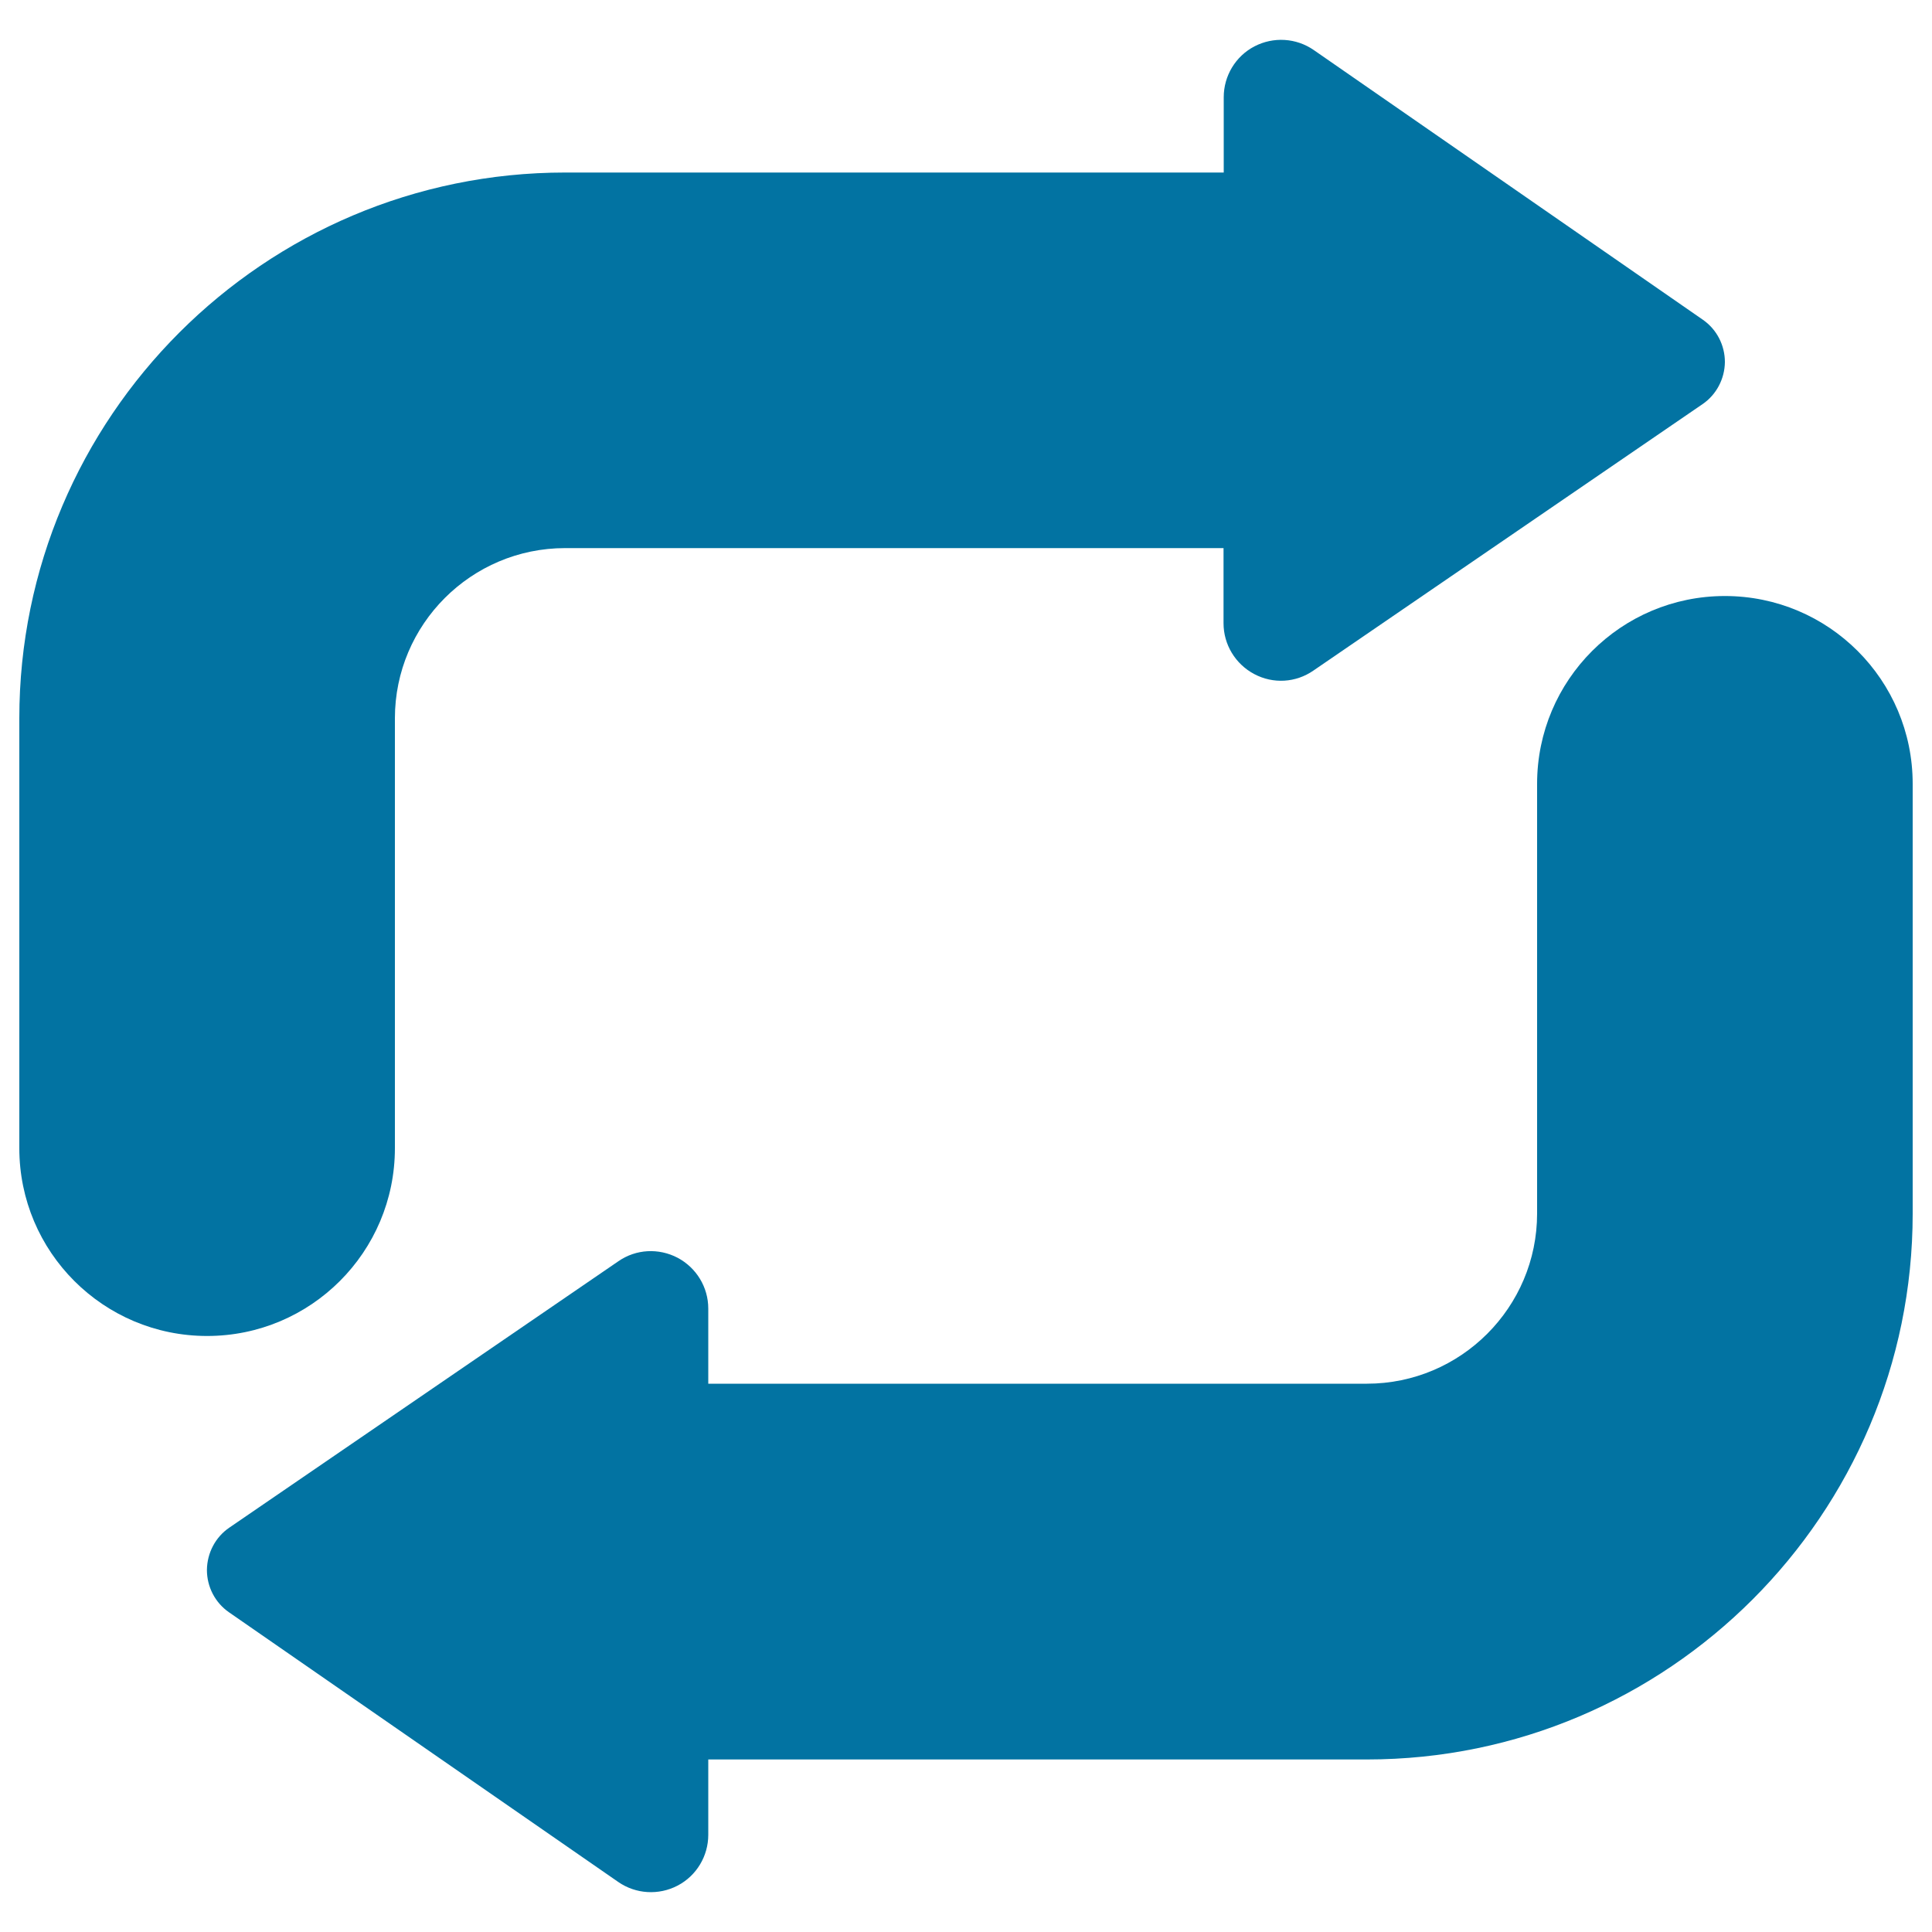
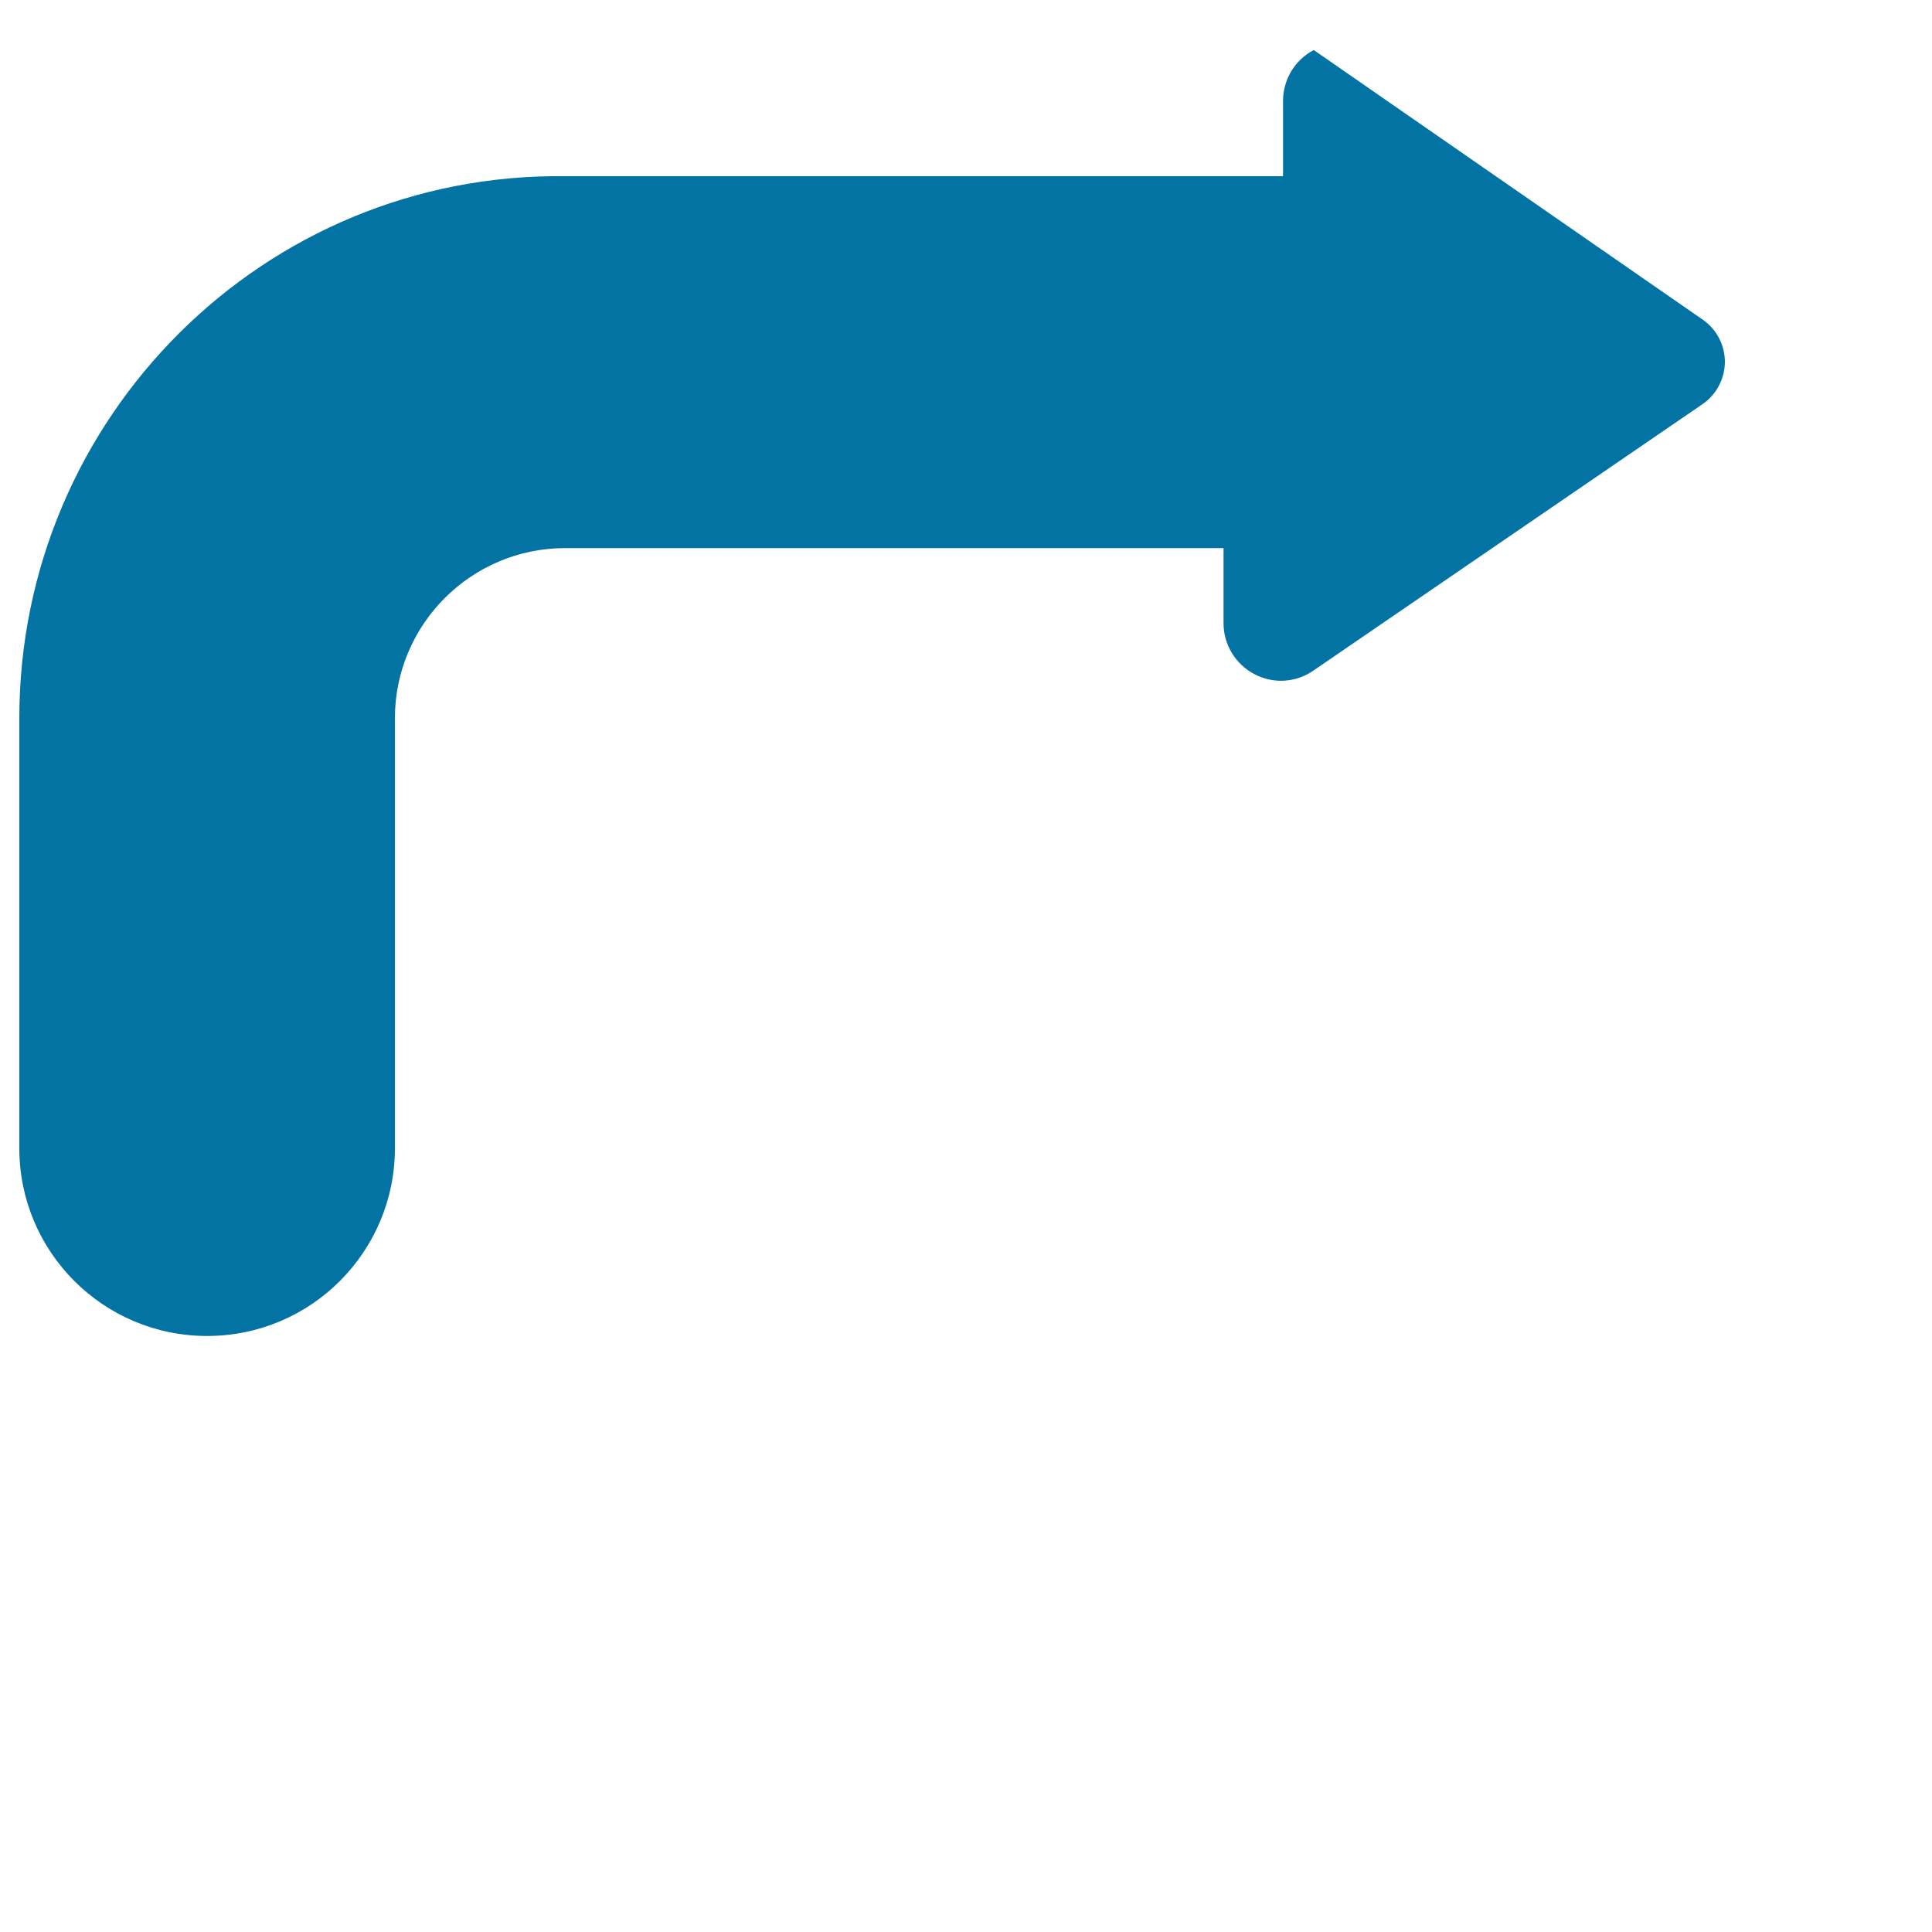
<svg xmlns="http://www.w3.org/2000/svg" viewBox="0 0 1000 1000" style="fill:#0273a2">
  <title>Replay Arrows SVG icon</title>
  <g id="XMLID_231_">
-     <path id="XMLID_233_" d="M204.4,594.3V371.8c0-48.6,39.5-88.1,88.1-88.1h340.8v38.9c0,11,6.1,21.1,15.9,26.3c9.8,5.2,21.5,4.5,30.6-1.8l201.4-137.9c7.2-4.9,11.5-13.1,11.6-21.8c0-8.7-4.2-16.9-11.4-21.9L680,25.9c-9.1-6.3-20.9-7-30.7-1.9c-9.8,5.1-15.9,15.3-15.9,26.3v39H292.5C136.7,89.3,10,216,10,371.8v222.5c0,53.7,43.5,97.2,97.2,97.2C160.9,691.5,204.4,648,204.4,594.3z" />
-     <path id="XMLID_232_" d="M892.8,308.5c-53.7,0-97.2,43.5-97.2,97.2v222.4c0,48.6-39.5,88.1-88.1,88.1H366.6v-38.9c0-11-6.1-21.1-15.9-26.3c-9.8-5.1-21.5-4.5-30.6,1.8L118.7,790.7c-7.2,4.9-11.5,13.1-11.6,21.9c0,8.7,4.2,16.9,11.4,21.9L320,974.1c9.1,6.3,20.9,7,30.7,1.9c9.8-5.1,15.9-15.3,15.9-26.3v-39h340.9c155.8,0,282.5-126.8,282.5-282.5V405.7C990,352,946.5,308.5,892.8,308.5z" />
+     <path id="XMLID_233_" d="M204.4,594.3V371.8c0-48.6,39.5-88.1,88.1-88.1h340.8v38.9c0,11,6.1,21.1,15.9,26.3c9.8,5.2,21.5,4.5,30.6-1.8l201.4-137.9c7.2-4.9,11.5-13.1,11.6-21.8c0-8.7-4.2-16.9-11.4-21.9L680,25.9c-9.8,5.1-15.9,15.3-15.9,26.3v39H292.5C136.7,89.3,10,216,10,371.8v222.5c0,53.7,43.5,97.2,97.2,97.2C160.9,691.5,204.4,648,204.4,594.3z" />
  </g>
</svg>